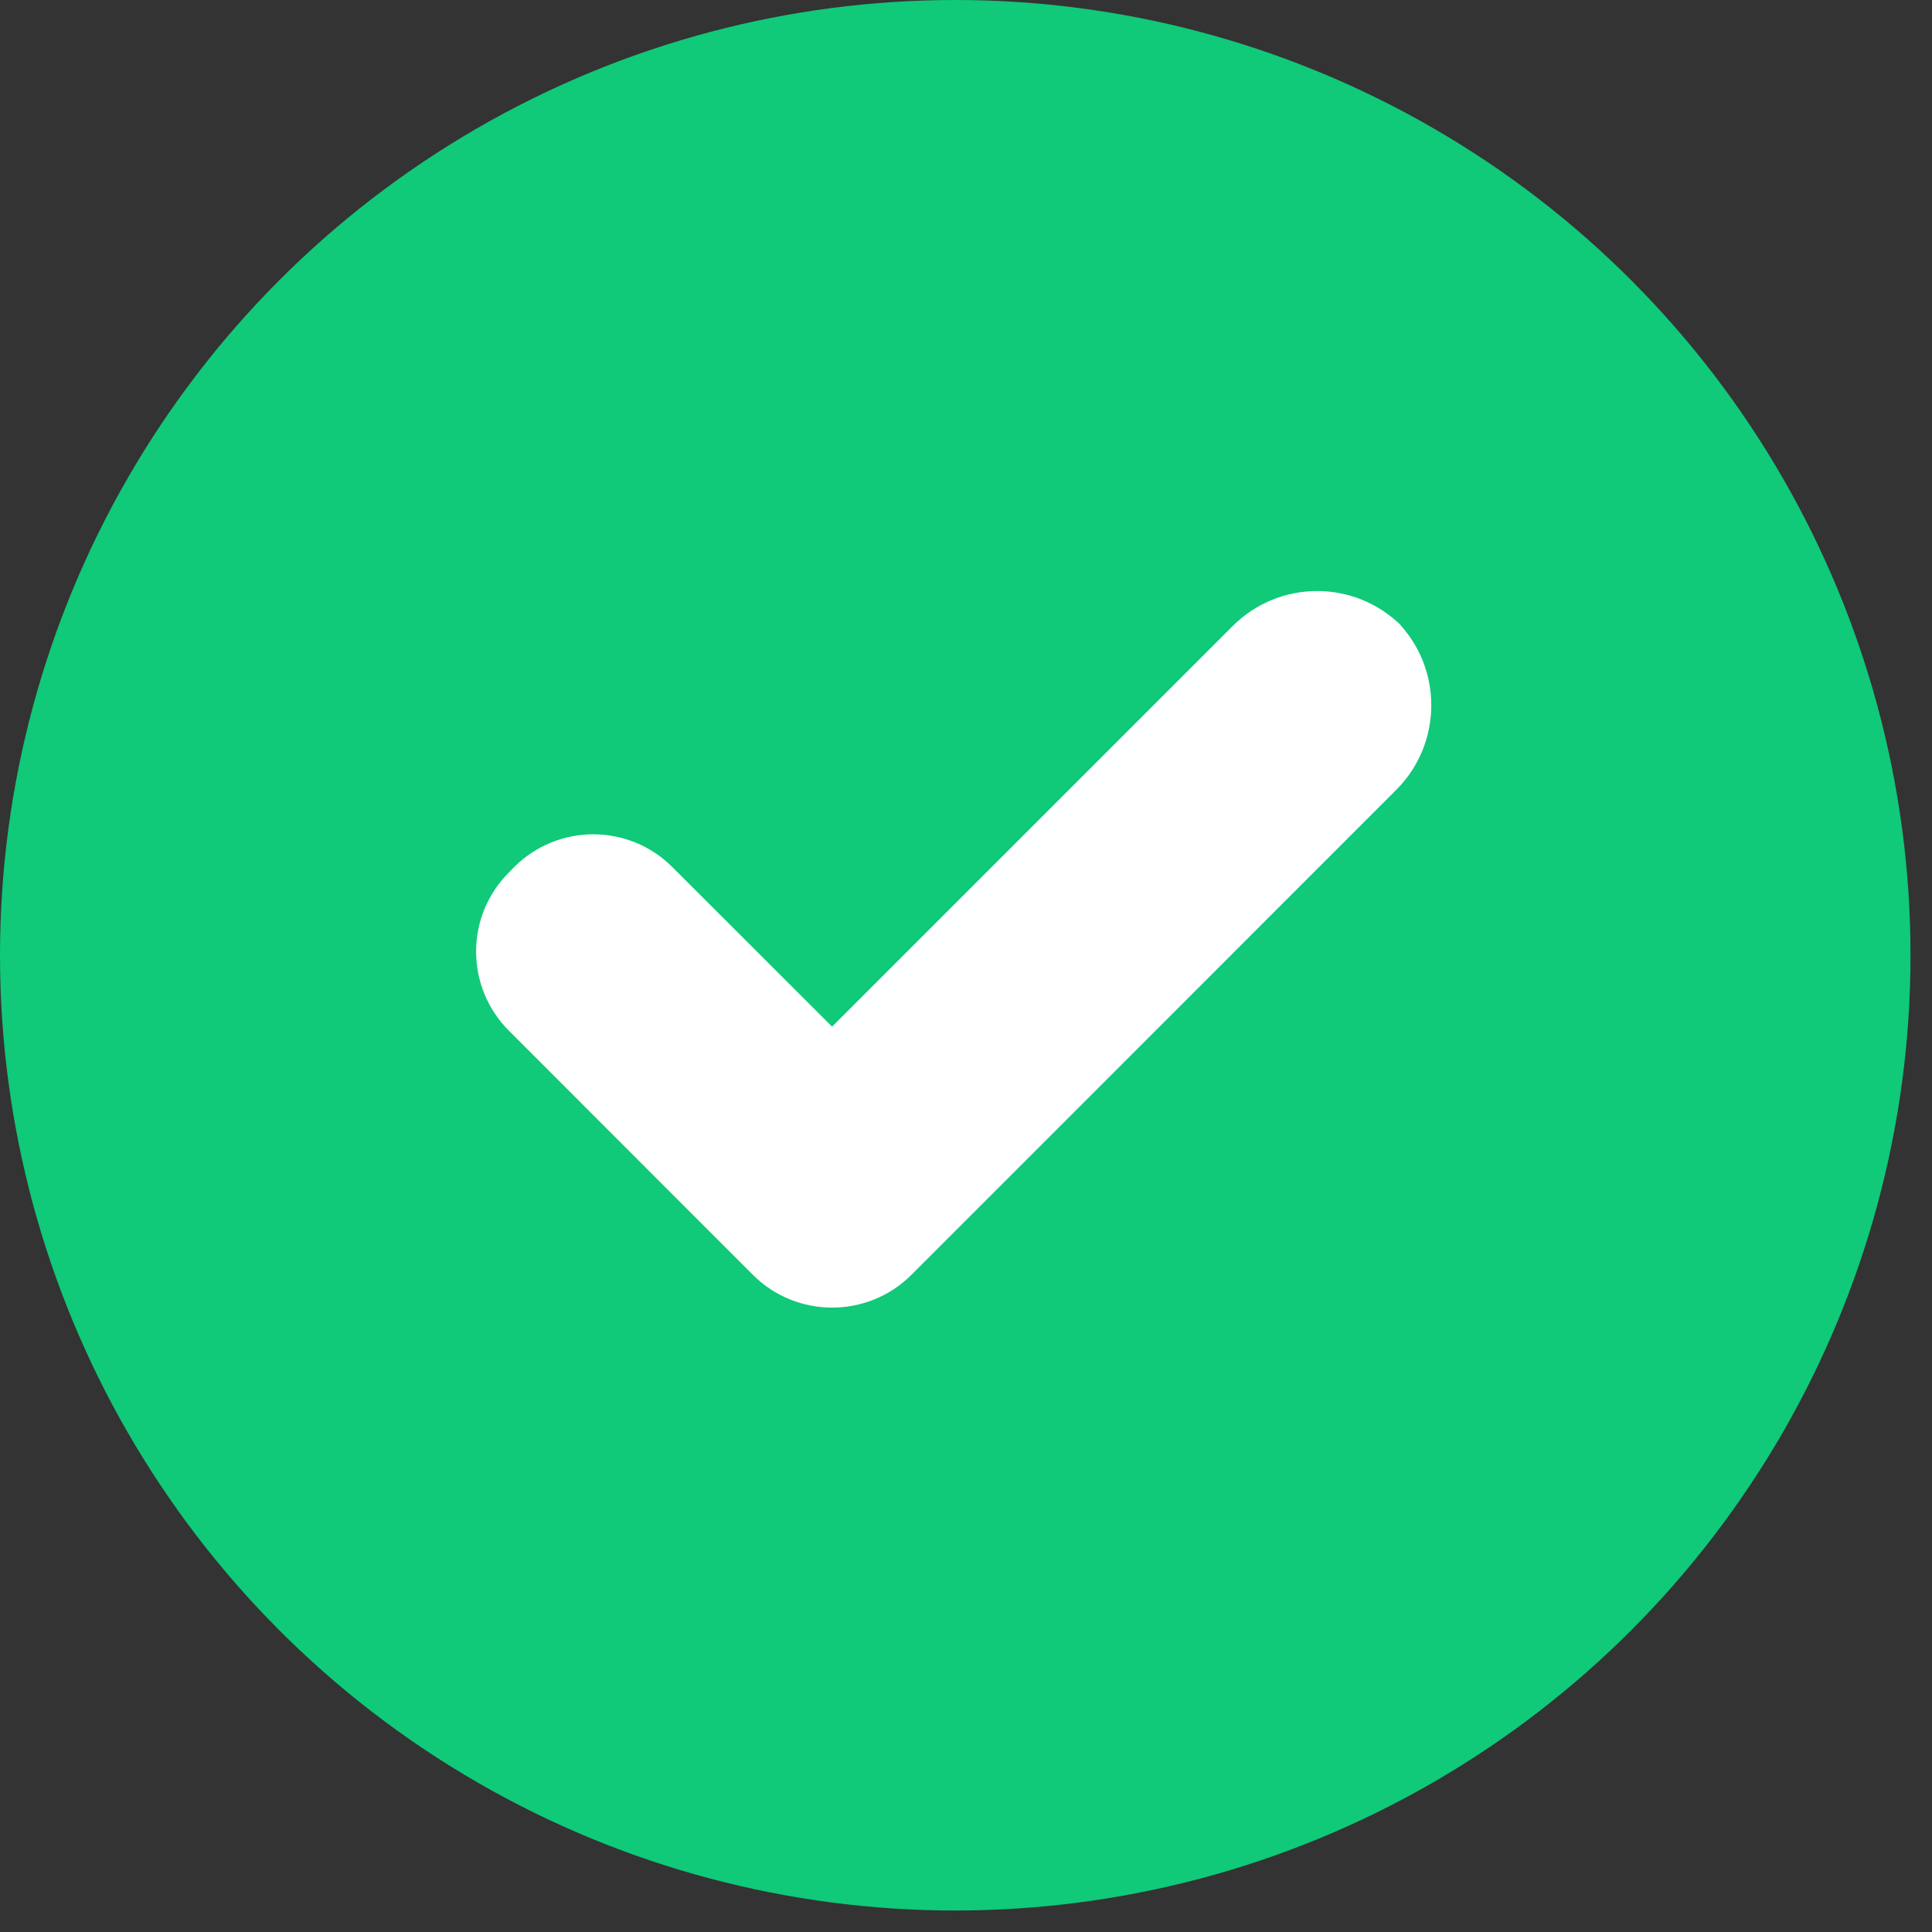
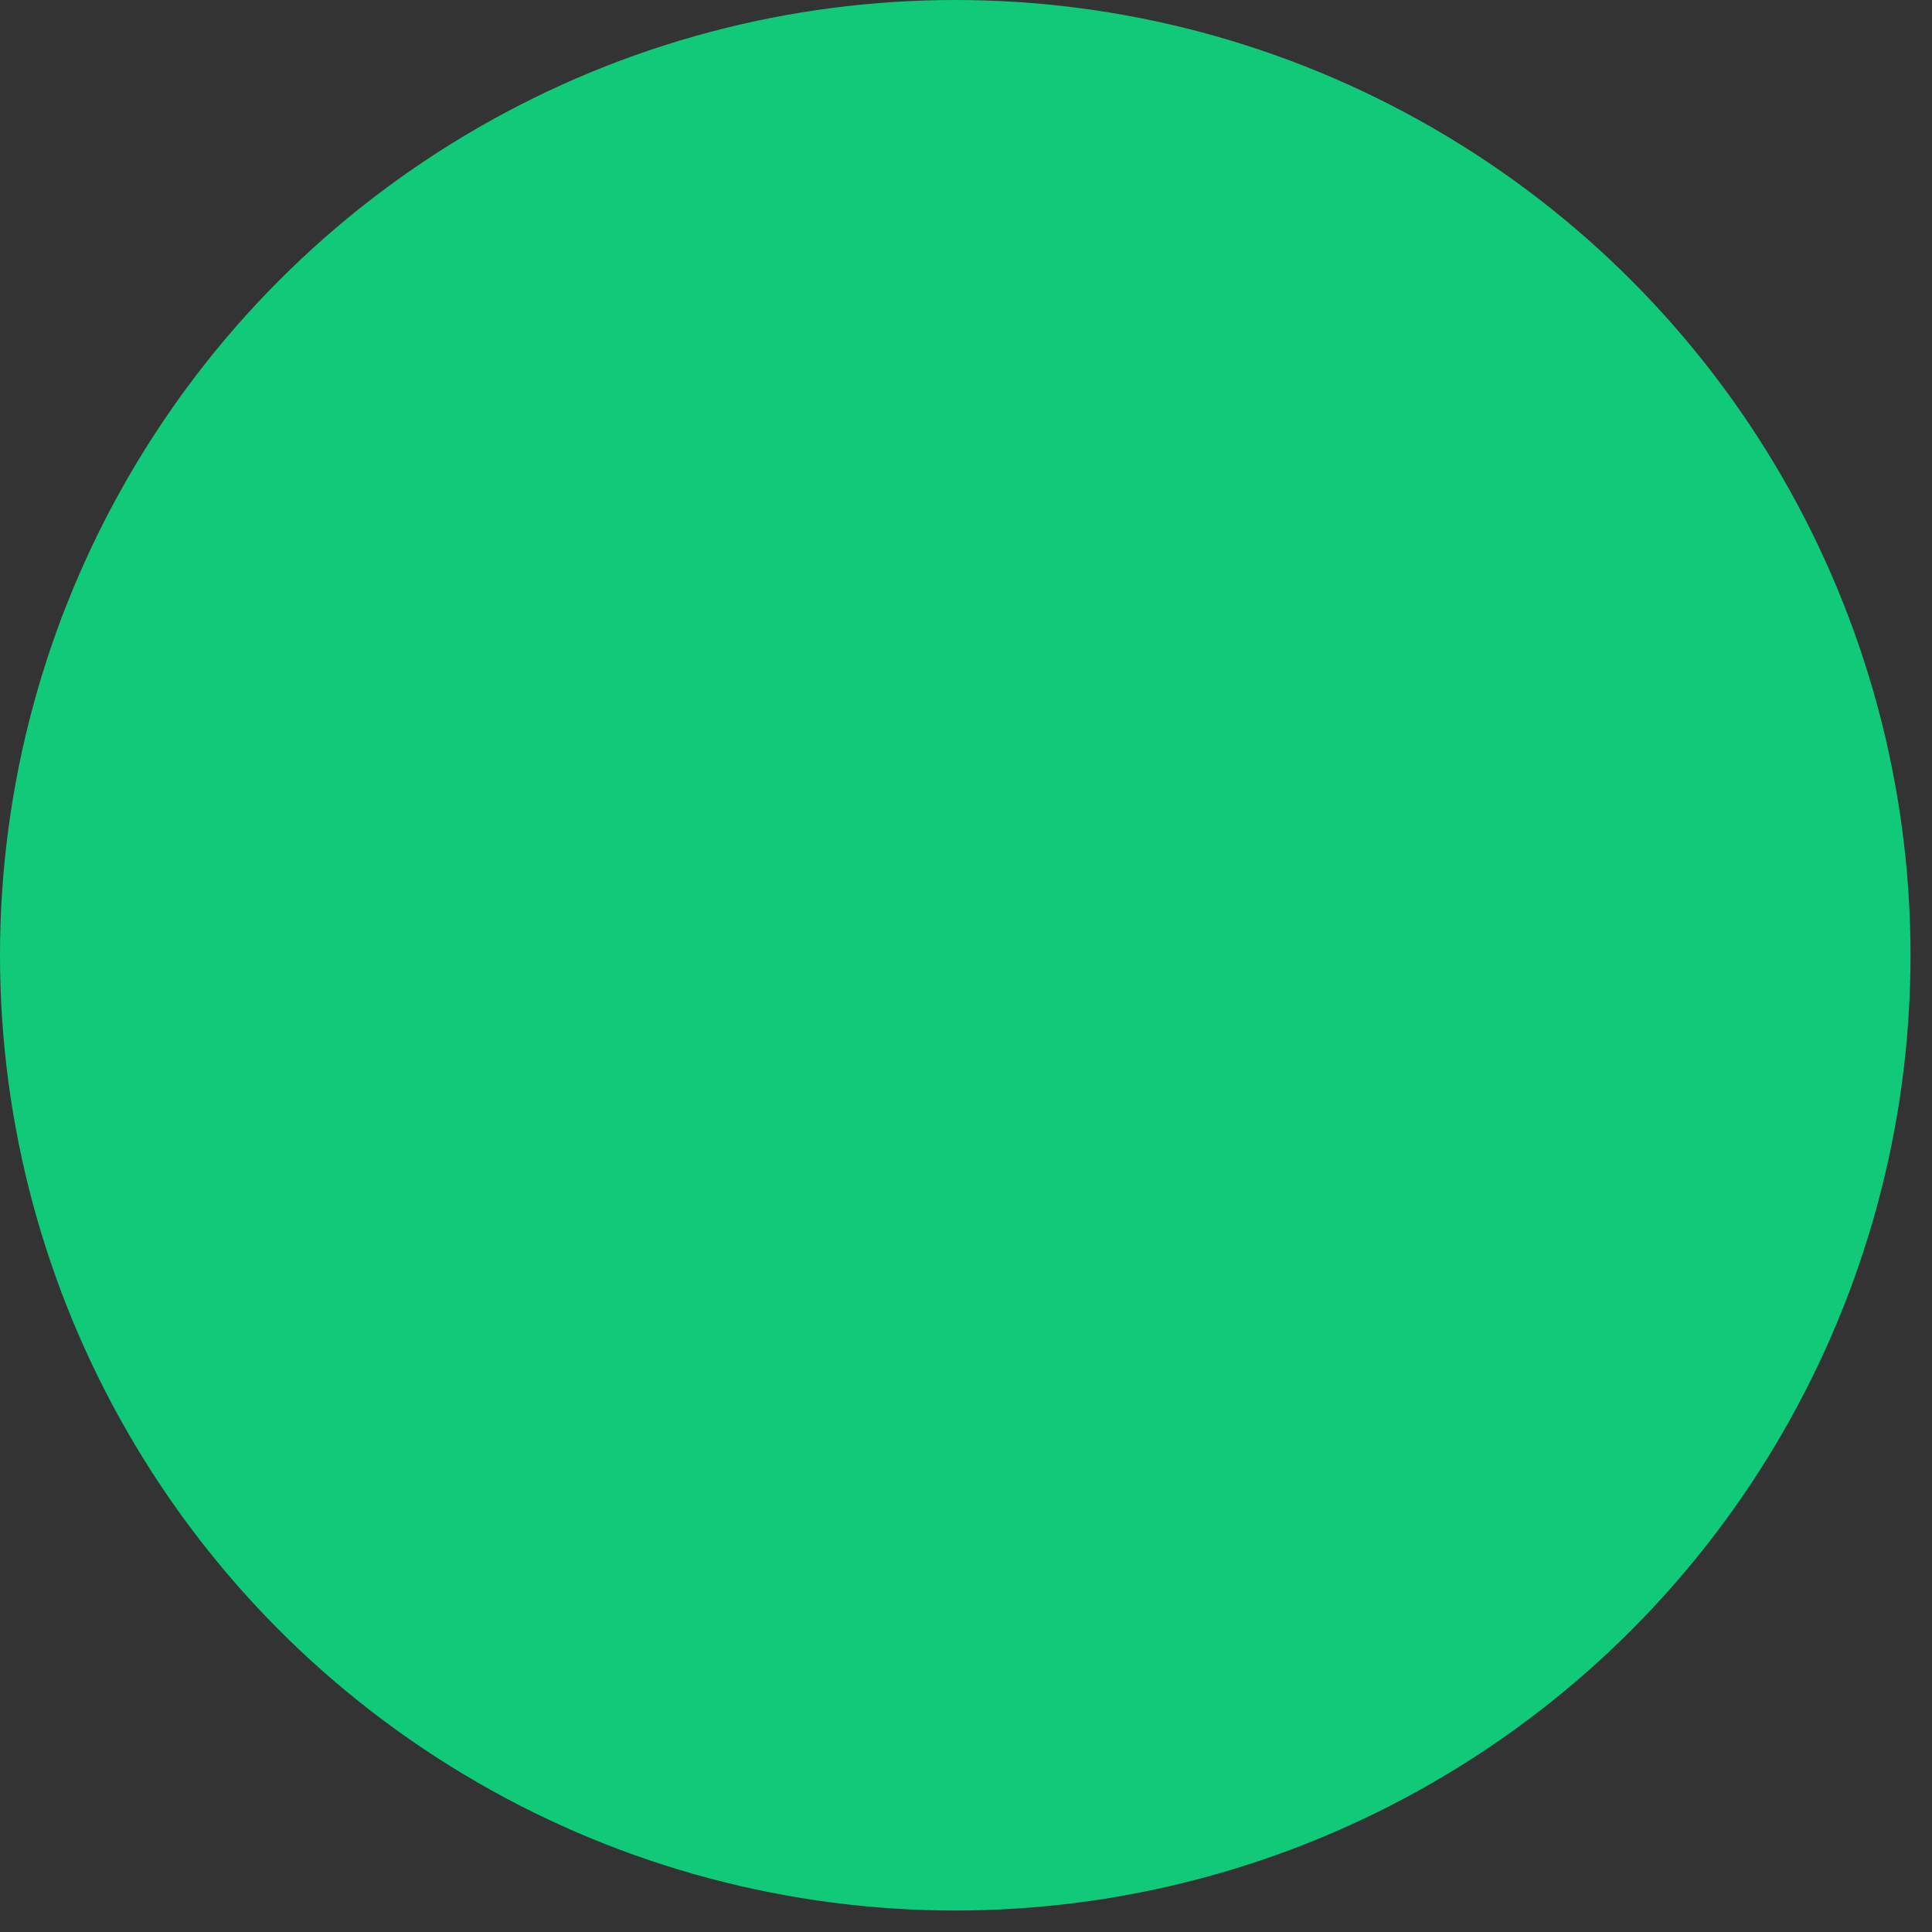
<svg xmlns="http://www.w3.org/2000/svg" width="25" height="25" viewBox="0 0 25 25">
  <rect x="0" y="0" width="25" height="25" fill="#333333" stroke="none" />
  <g fill="none" fill-rule="evenodd">
    <ellipse cx="12.361" cy="12.361" fill="#10C979" rx="12.361" ry="12.361" />
-     <path fill="#FFF" d="M10.768 13.286L8.7 11.22c-.564-.565-1.48-.566-2.047 0l-.068.07c-.566.564-.565 1.482 0 2.047l2.588 2.59.57.57c.566.565 1.484.564 2.05 0l6.276-6.278c.603-.605.602-1.584 0-2.186l.068.068c-.604-.604-1.582-.604-2.186 0l-5.184 5.184z" />
  </g>
</svg>